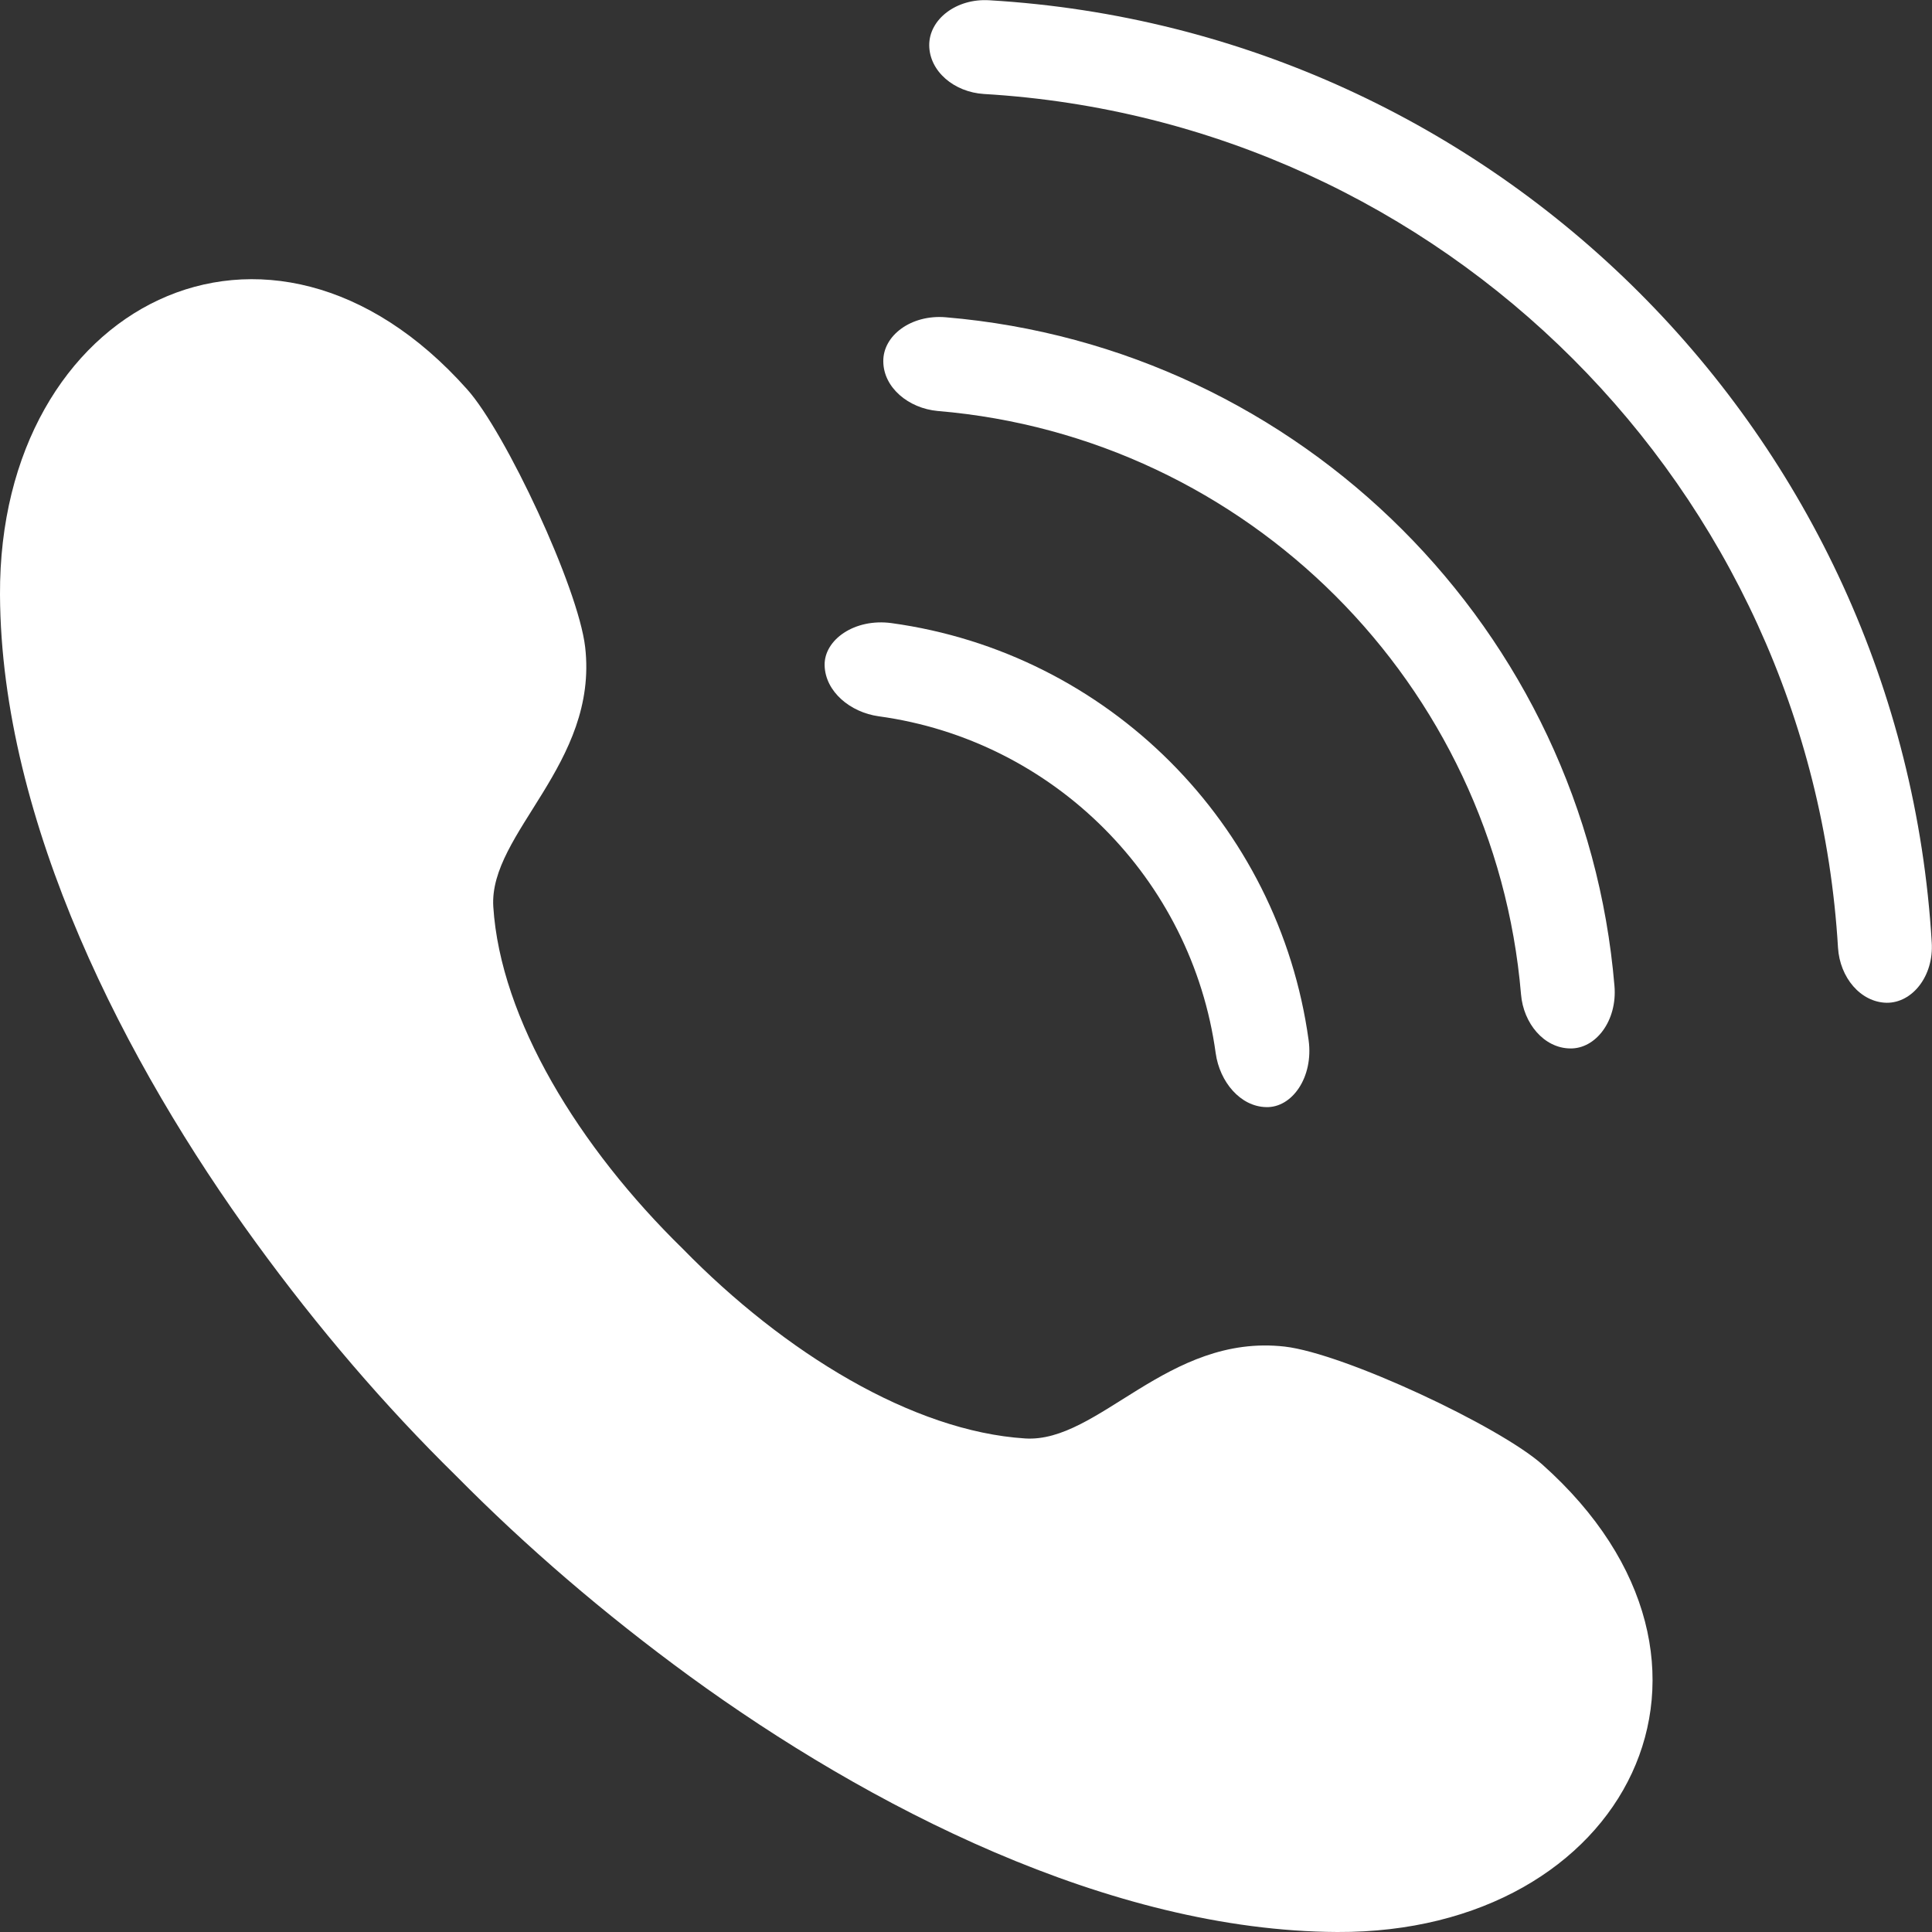
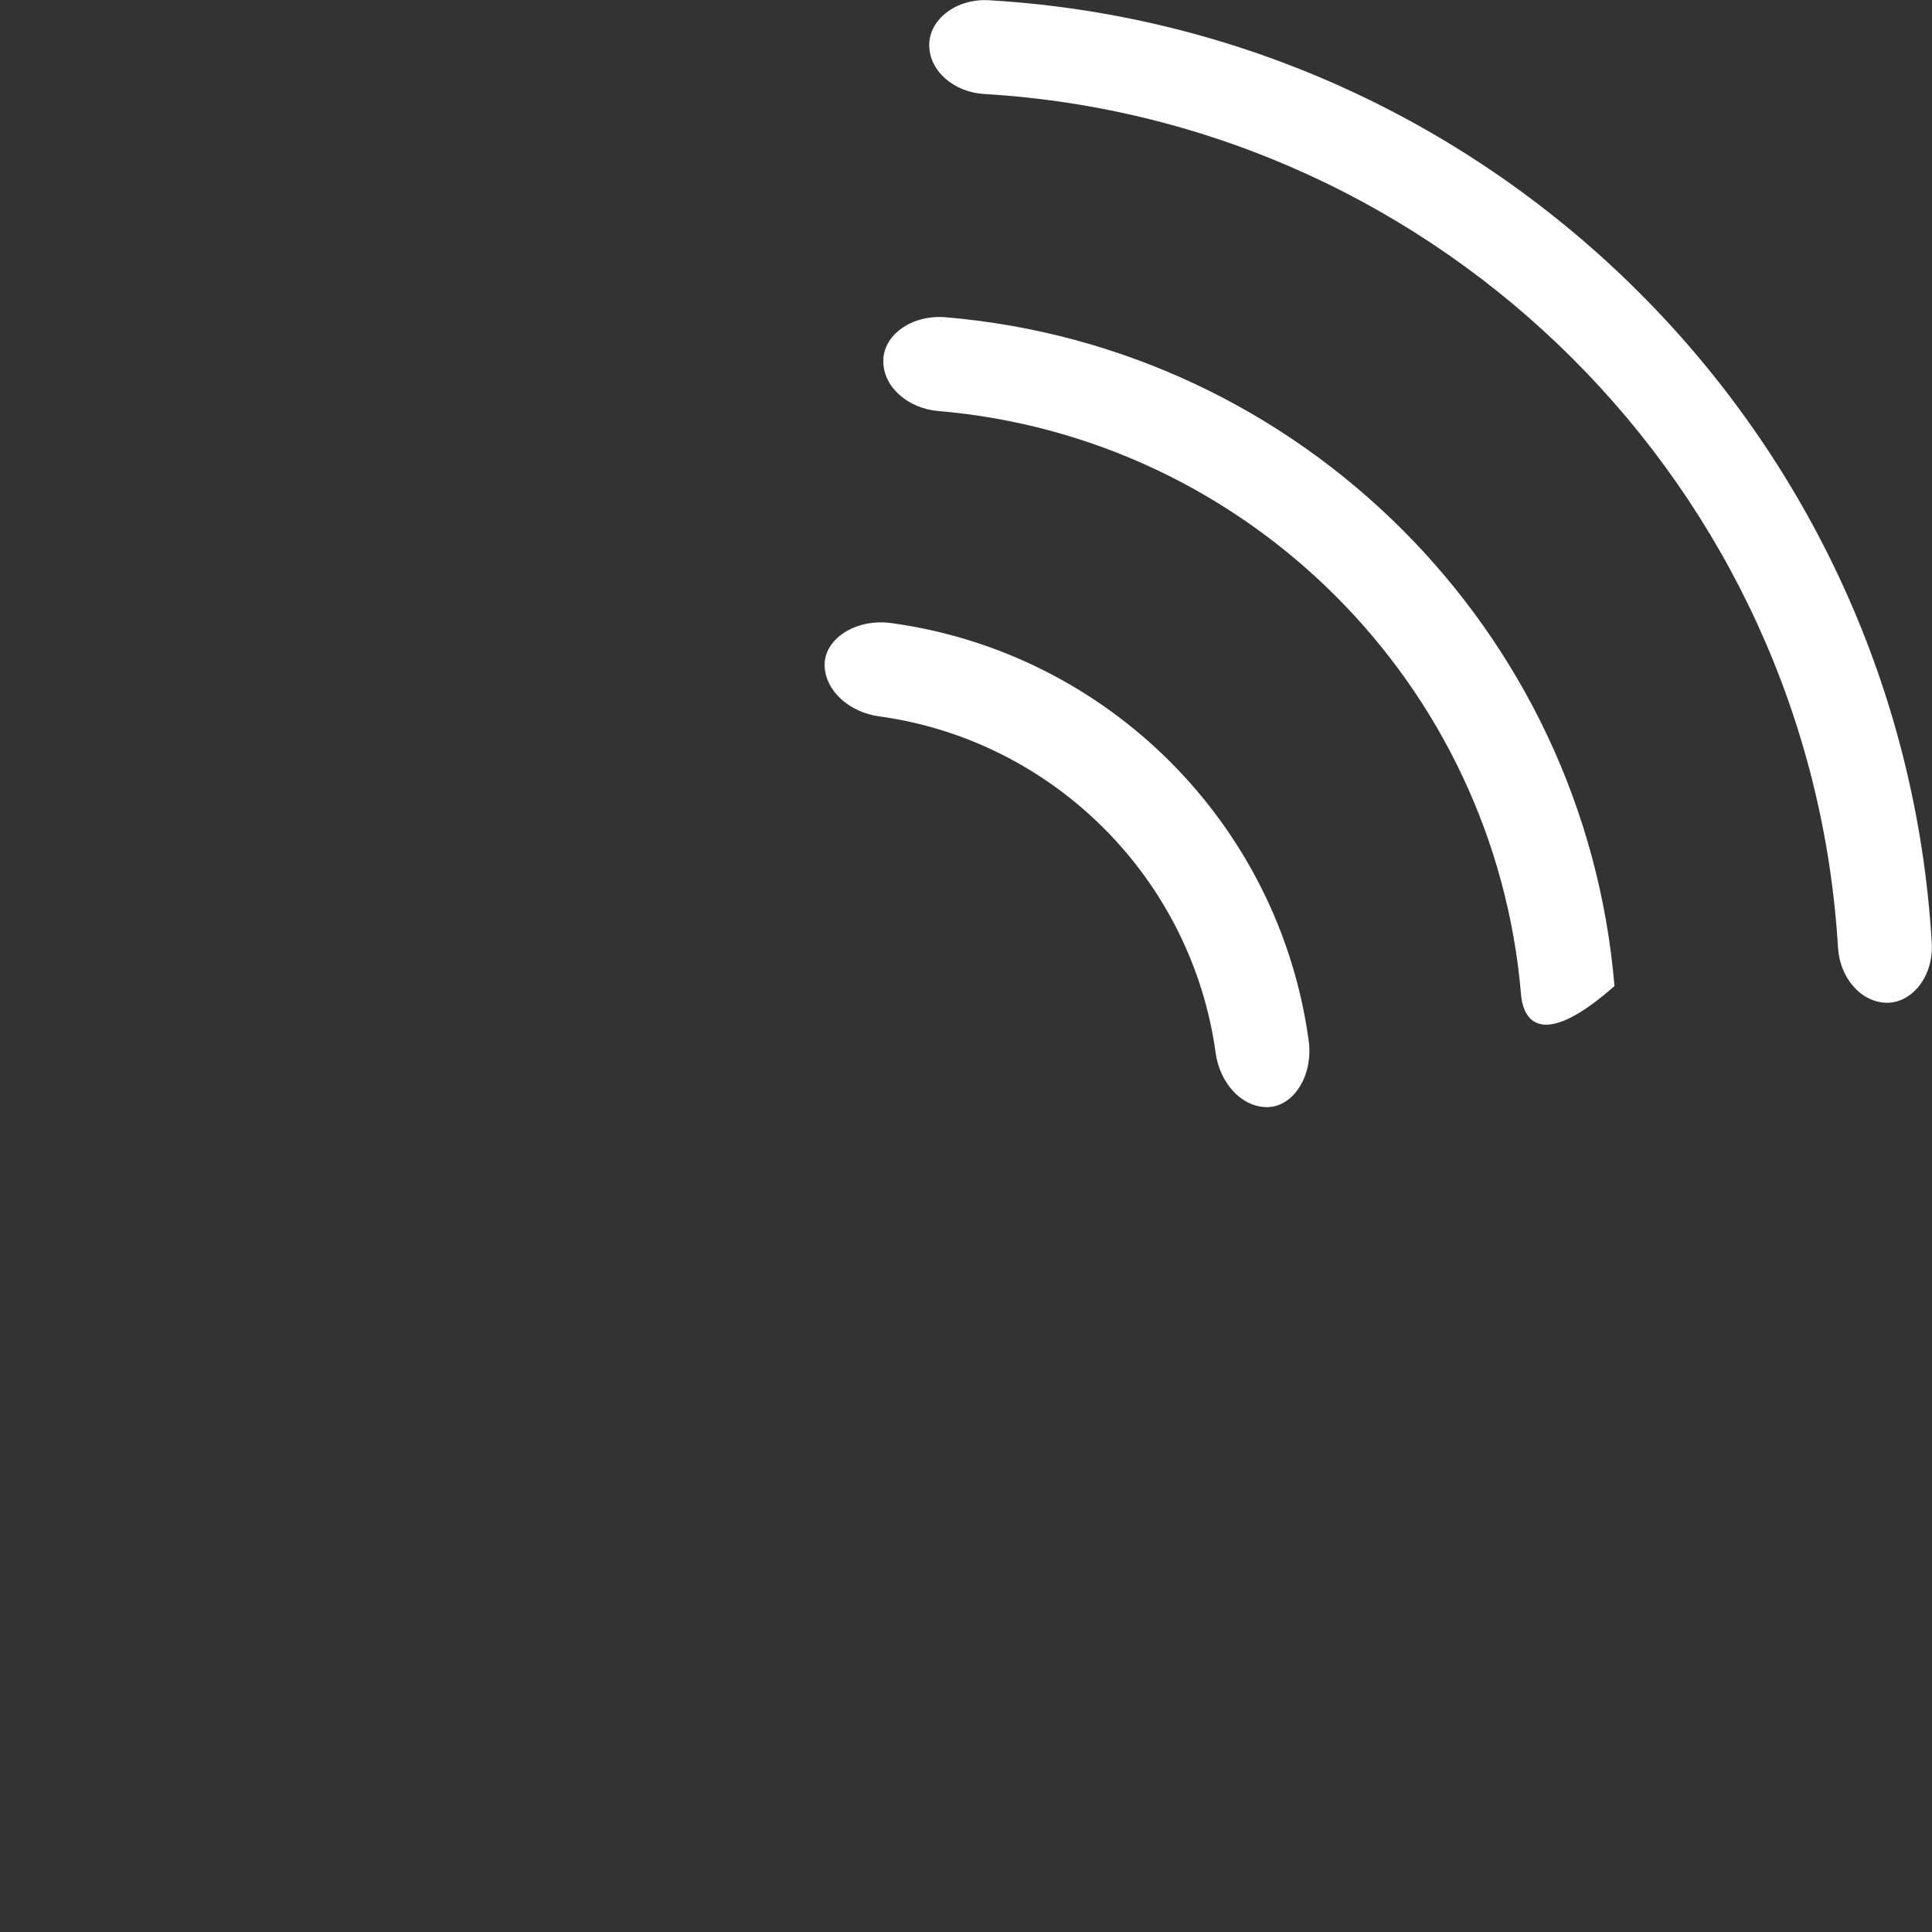
<svg xmlns="http://www.w3.org/2000/svg" version="1.1" id="レイヤー_1" x="0px" y="0px" width="72.77px" height="72.77px" viewBox="0 0 72.77 72.77" style="enable-background:new 0 0 72.77 72.77;" xml:space="preserve">
  <rect x="0" y="0" width="72.77" height="72.77" fill="#333333" stroke="none" />
  <style type="text/css">
	.st0{fill:#FFFFFF;}
</style>
  <g>
-     <path class="st0" d="M0,22.4c0.04,8.58,4.75,17.69,9.63,24.39c2.35,3.23,4.86,6.16,7.55,8.8c2.65,2.68,5.57,5.19,8.8,7.55   c6.7,4.88,15.8,9.59,24.39,9.63c10.91,0.05,16.11-10.14,7.72-17.61c-1.62-1.44-7.46-4.18-9.7-4.44c-4.41-0.5-7.01,3.64-9.78,3.46   c-4.23-0.27-9.06-3.22-12.89-7.14c-3.92-3.83-6.87-8.66-7.14-12.89c-0.17-2.77,3.97-5.38,3.46-9.78c-0.26-2.24-3-8.09-4.44-9.7   C10.14,6.28-0.05,11.48,0,22.4z" />
    <g>
      <path class="st0" d="M45.79,39.67c-0.9-6.58-6.11-11.79-12.69-12.69c-1.08-0.15-2.01-0.93-2.04-1.91l0,0    c-0.03-0.97,1.13-1.79,2.52-1.6c8.15,1.12,14.59,7.56,15.71,15.71c0.19,1.39-0.62,2.55-1.6,2.52l0,0    C46.72,41.68,45.94,40.75,45.79,39.67z" />
    </g>
    <g>
-       <path class="st0" d="M57.29,37.45C56.3,25.77,46.99,16.46,35.32,15.48c-1.1-0.1-2.04-0.88-2.05-1.86l0,0    c-0.02-0.98,1.05-1.78,2.35-1.67c13.39,1.13,24.07,11.8,25.19,25.19c0.11,1.3-0.7,2.37-1.67,2.35l0,0    C58.16,39.48,57.38,38.55,57.29,37.45z" />
+       <path class="st0" d="M57.29,37.45C56.3,25.77,46.99,16.46,35.32,15.48c-1.1-0.1-2.04-0.88-2.05-1.86l0,0    c-0.02-0.98,1.05-1.78,2.35-1.67c13.39,1.13,24.07,11.8,25.19,25.19l0,0    C58.16,39.48,57.38,38.55,57.29,37.45z" />
    </g>
    <g>
      <path class="st0" d="M69.23,35.7C68.2,18.41,54.36,4.56,37.06,3.54C35.94,3.47,35.01,2.69,35,1.71l0,0    c-0.01-0.98,1.02-1.78,2.27-1.7c19.08,1.13,34.36,16.41,35.49,35.49c0.08,1.26-0.73,2.28-1.7,2.27l0,0    C70.08,37.75,69.3,36.82,69.23,35.7z" />
    </g>
  </g>
</svg>